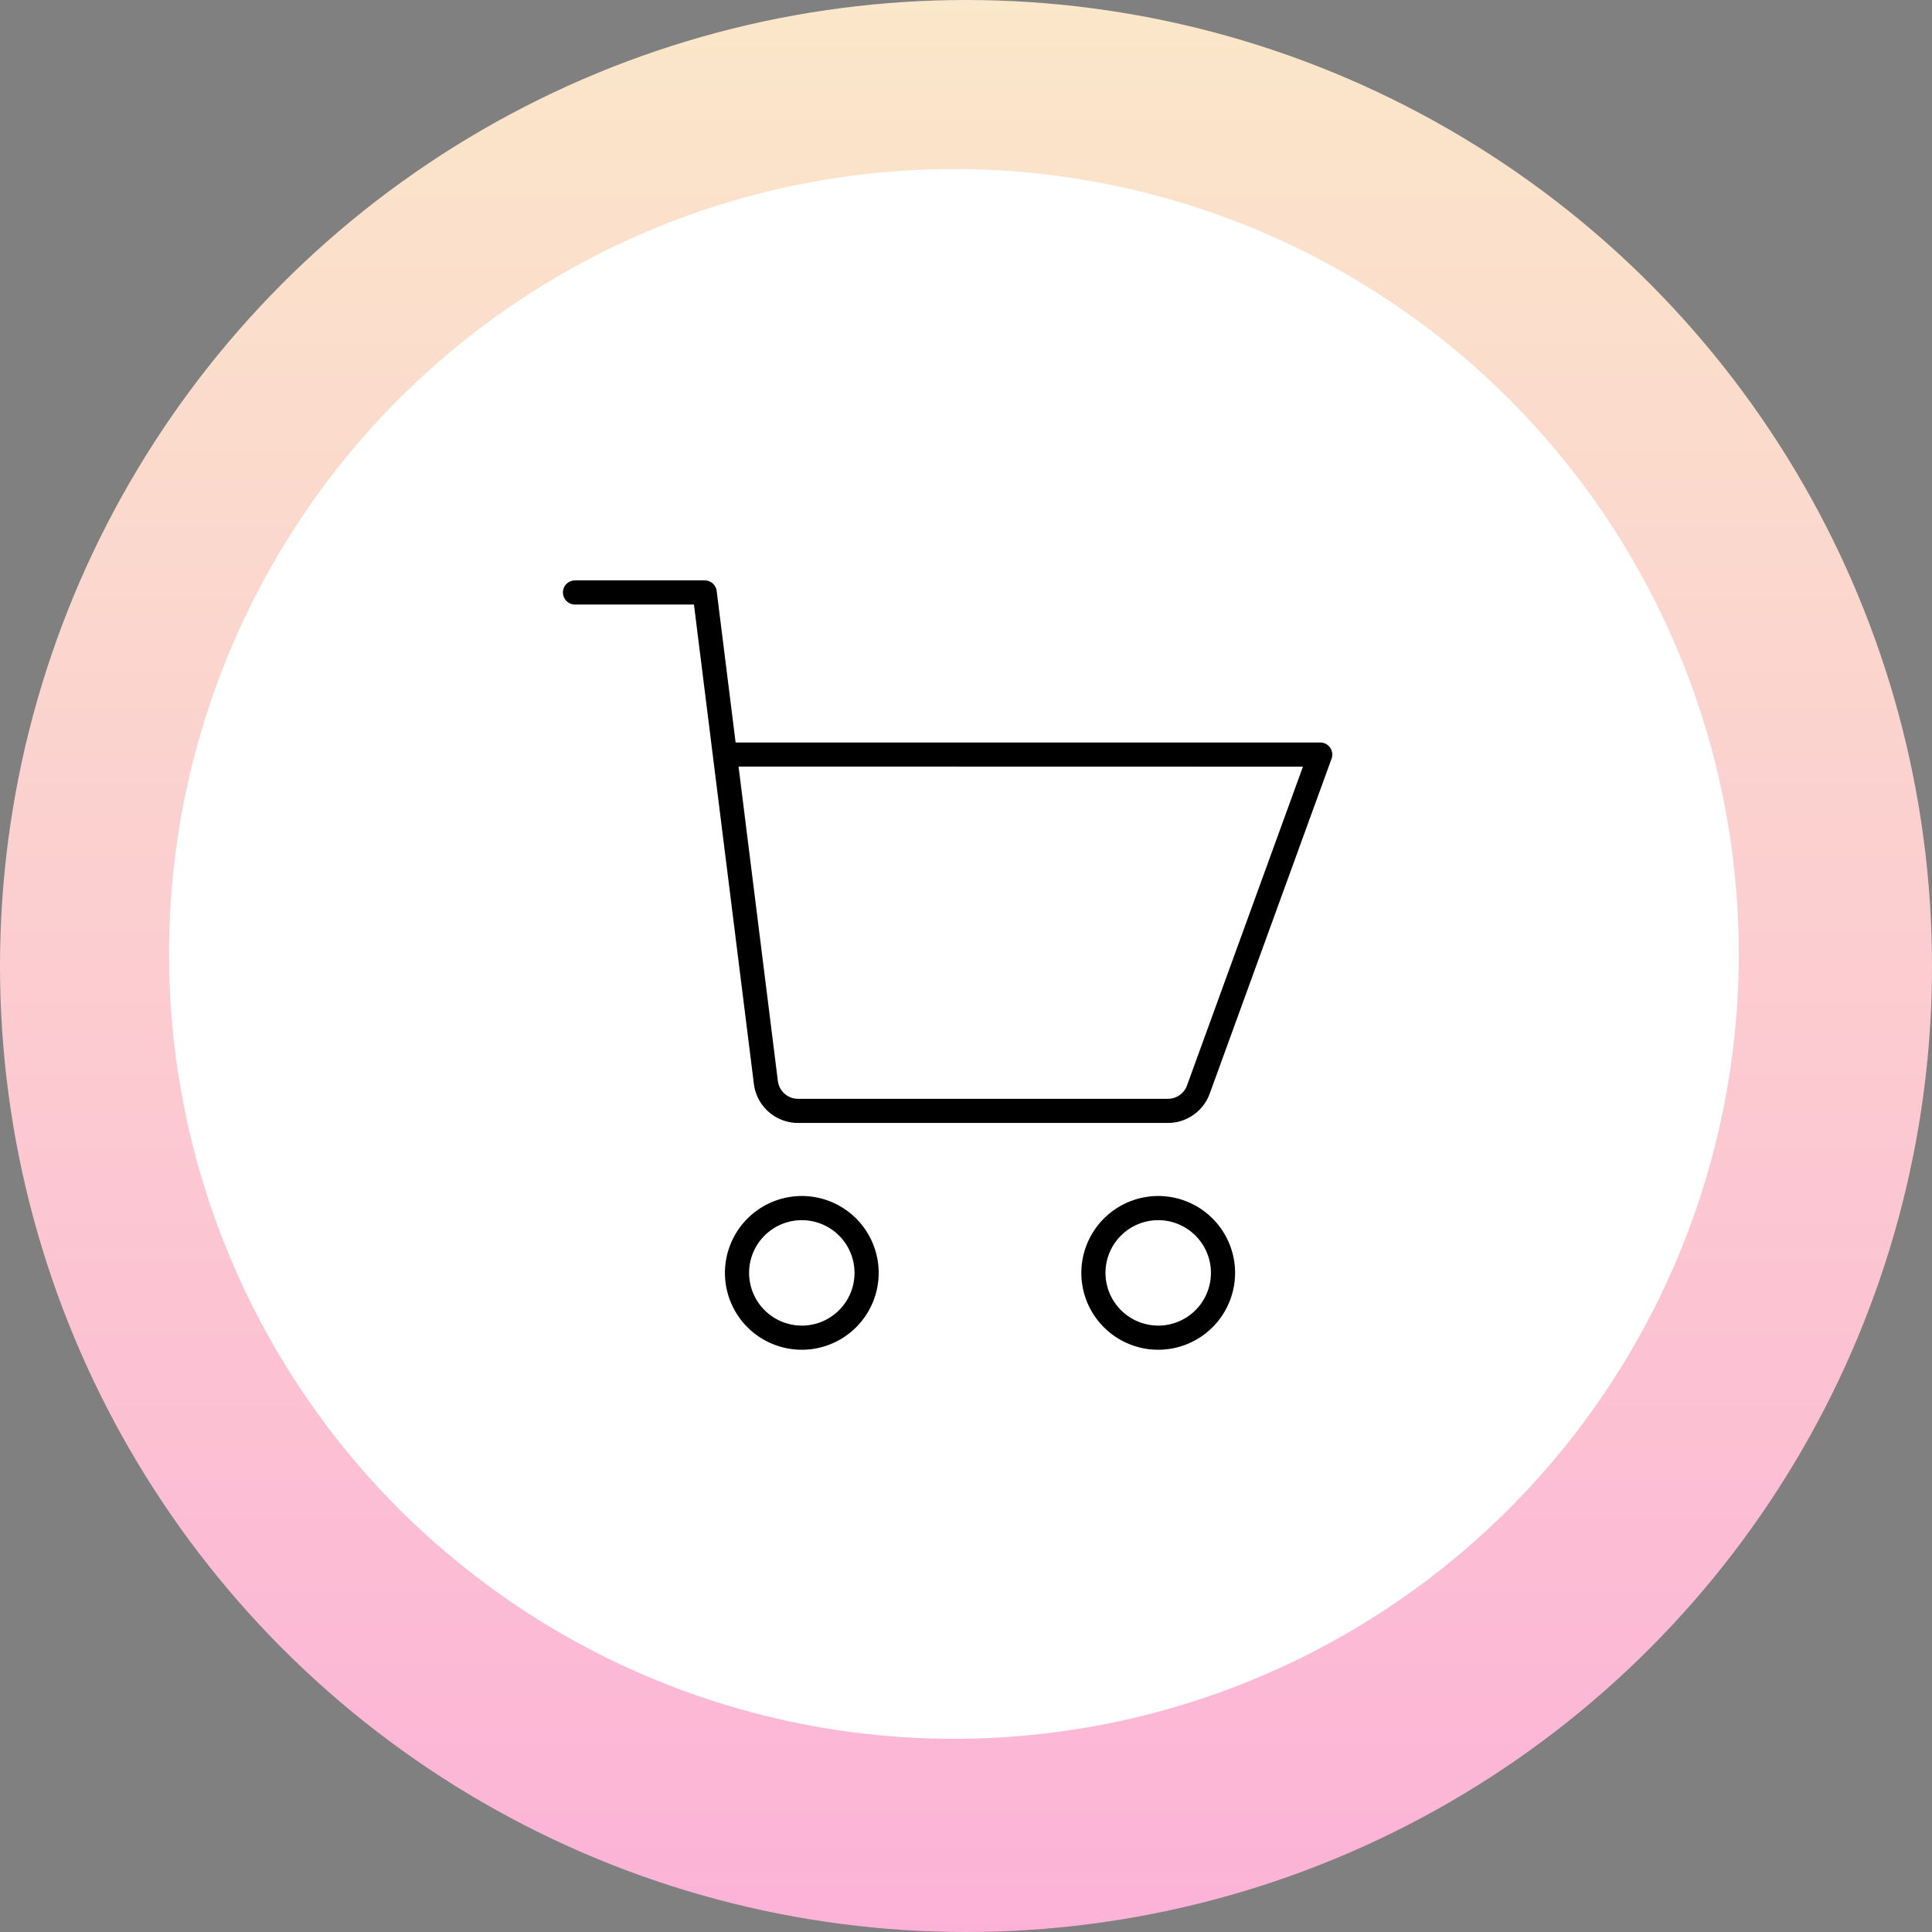
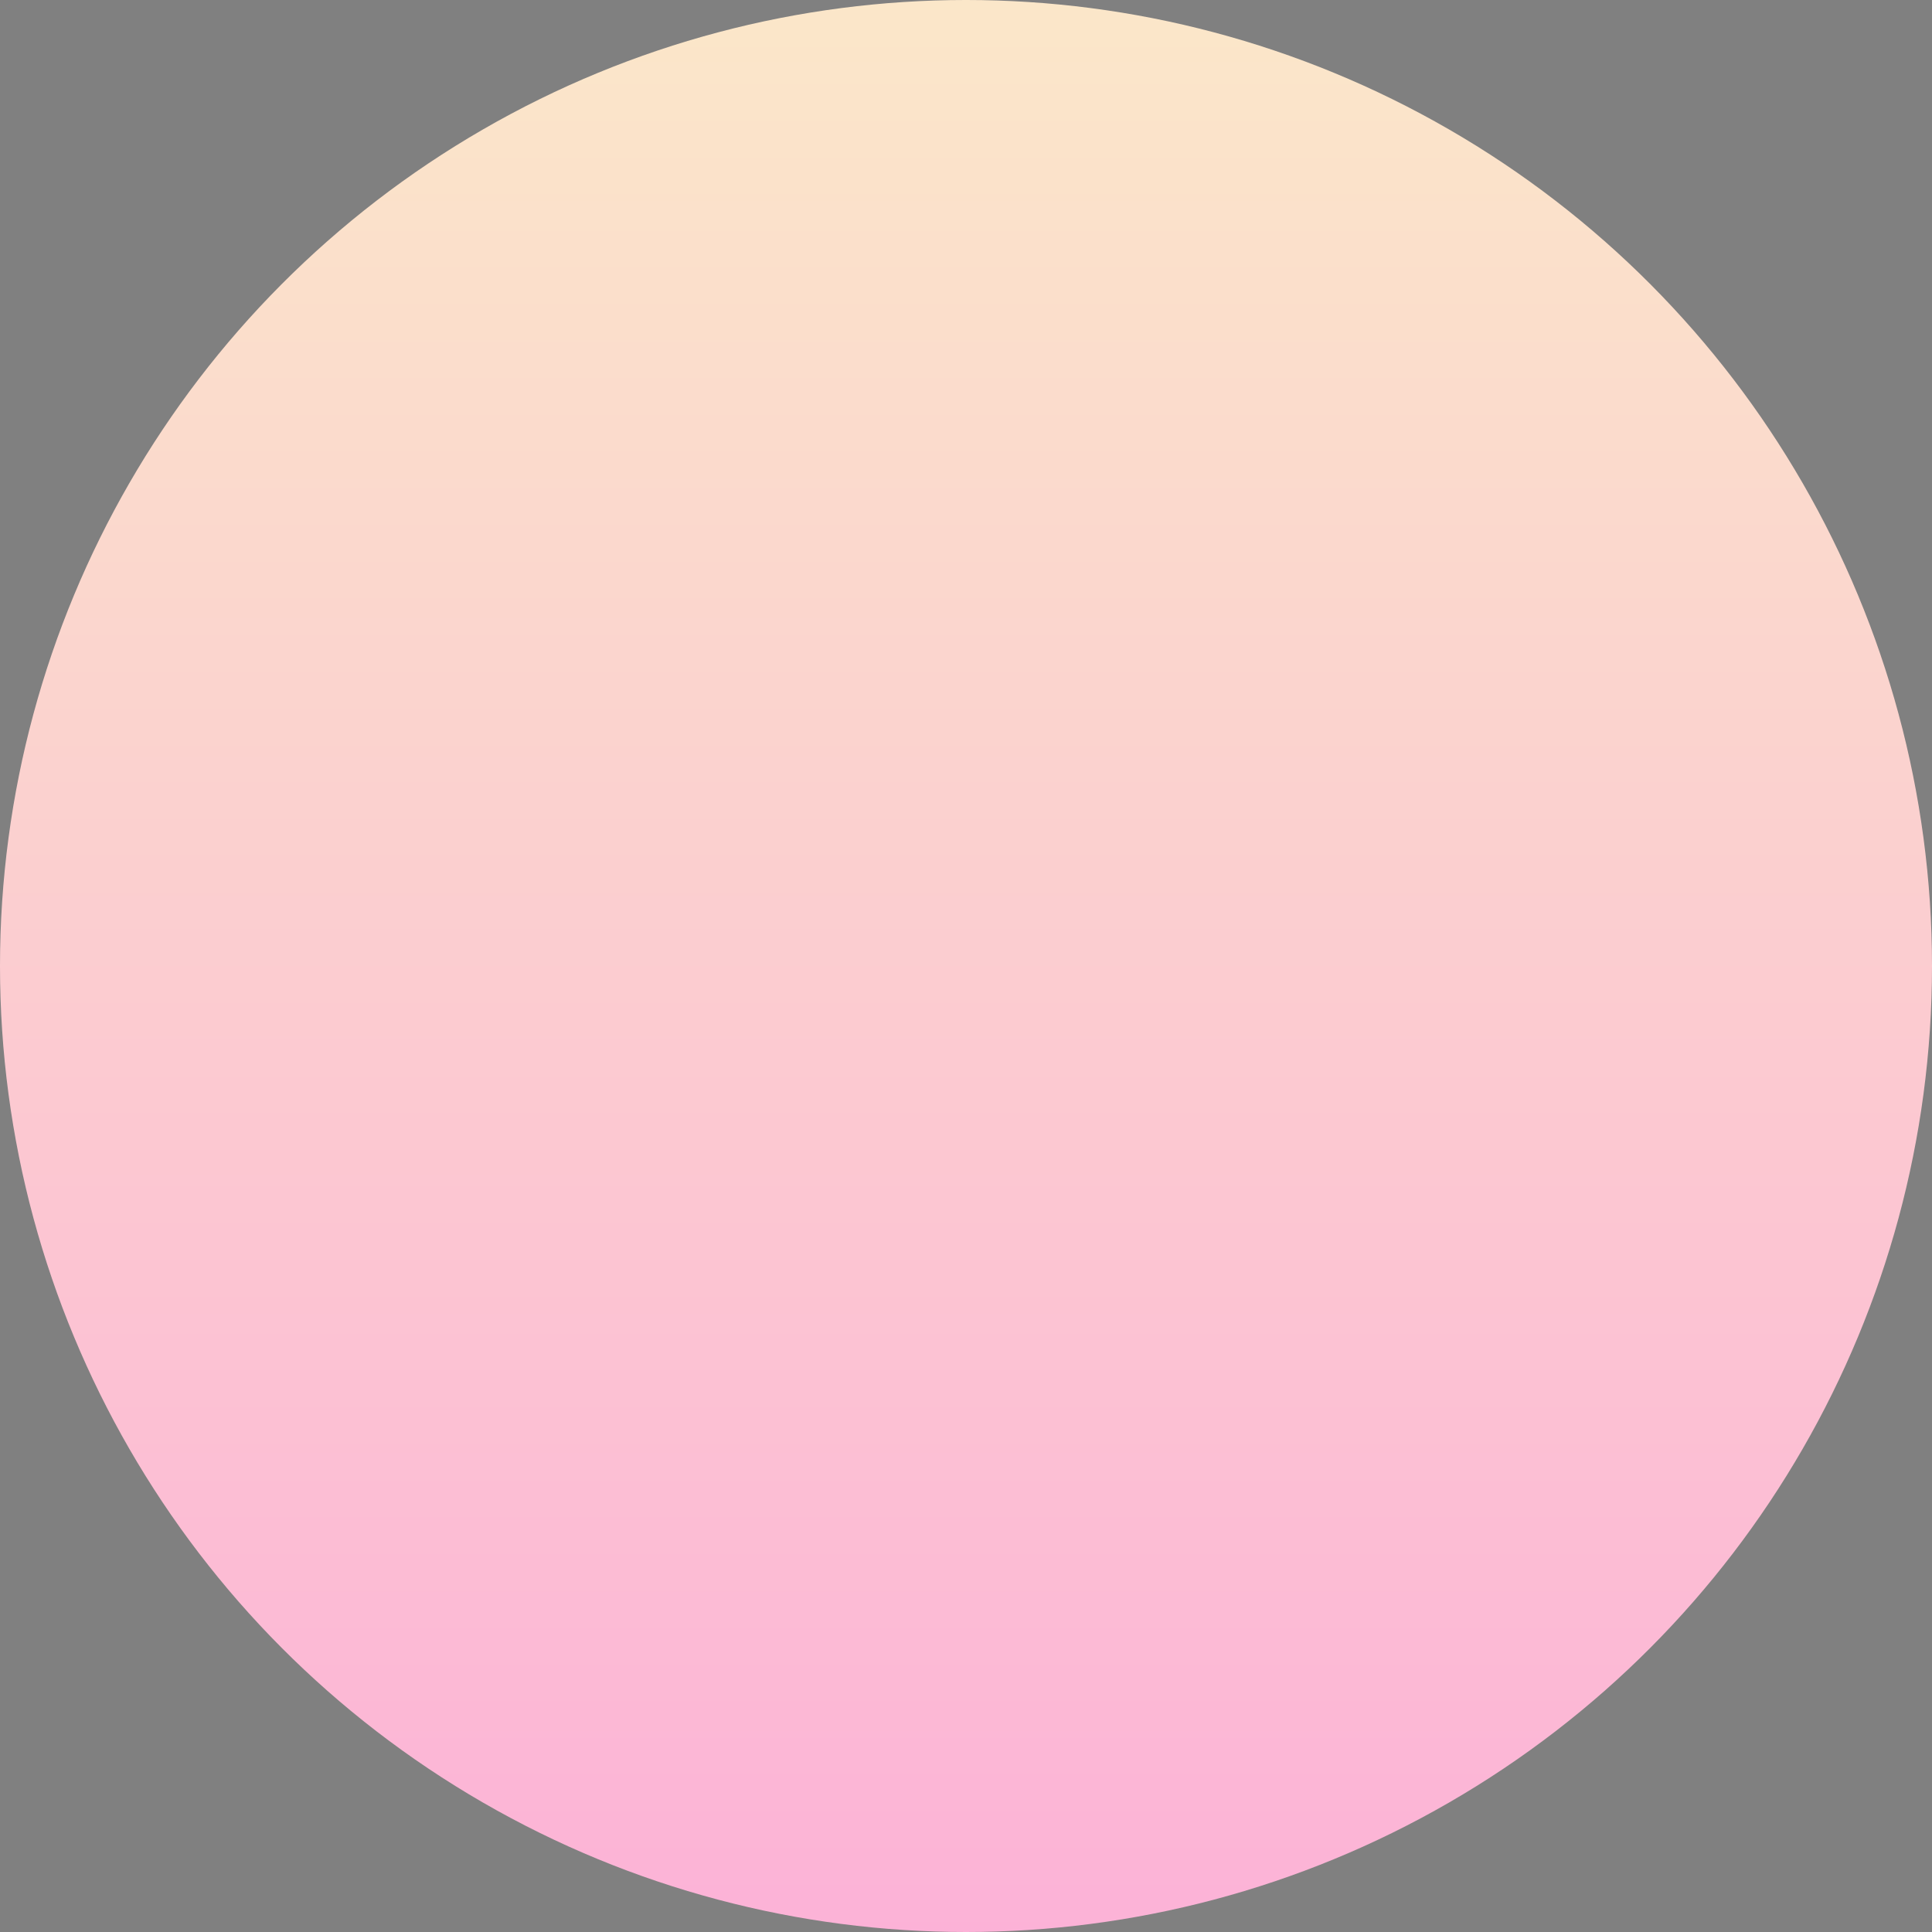
<svg xmlns="http://www.w3.org/2000/svg" width="80" height="80" viewBox="0 0 80 80">
  <rect x="0" y="0" width="80" height="80" fill="#808080" stroke="none" />
  <defs>
    <linearGradient id="a" x1="0.5" x2="0.5" y2="1" gradientUnits="objectBoundingBox">
      <stop offset="0" stop-color="#fbe7c9" />
      <stop offset="1" stop-color="#fcb2d7" />
    </linearGradient>
    <clipPath id="b">
      <rect width="33" height="32" transform="translate(-0.139 0.138)" fill="none" />
    </clipPath>
  </defs>
  <g transform="translate(-133 -5690)">
    <circle cx="40" cy="40" r="40" transform="translate(133 5690)" fill="url(#a)" />
-     <circle cx="32.5" cy="32.5" r="32.5" transform="translate(140 5697)" fill="#fff" />
    <g transform="translate(156.139 5713.862)">
      <g clip-path="url(#b)">
-         <path d="M25.052,22.466H9.734a1.843,1.843,0,0,1-1.827-1.614L5.425,1H.5a.5.5,0,1,1,0-1H5.866a.5.5,0,0,1,.5.438l.784,6.274a.505.505,0,0,1,.061,0H31.357a.5.5,0,0,1,.47.671L26.781,21.254A1.844,1.844,0,0,1,25.052,22.466ZM7.272,7.708,8.9,20.729a.842.842,0,0,0,.835.737H25.052a.842.842,0,0,0,.79-.553l4.8-13.2Z" transform="translate(0.171 0.171)" />
-         <path d="M2.683-.5A3.183,3.183,0,1,1-.5,2.683,3.187,3.187,0,0,1,2.683-.5Zm0,5.367A2.183,2.183,0,1,0,.5,2.683,2.186,2.186,0,0,0,2.683,4.866Z" transform="translate(22.137 26.162)" />
-         <path d="M2.683-.5A3.183,3.183,0,1,1-.5,2.683,3.187,3.187,0,0,1,2.683-.5Zm0,5.367A2.183,2.183,0,1,0,.5,2.683,2.186,2.186,0,0,0,2.683,4.866Z" transform="translate(7.379 26.162)" />
-       </g>
+         </g>
    </g>
  </g>
</svg>